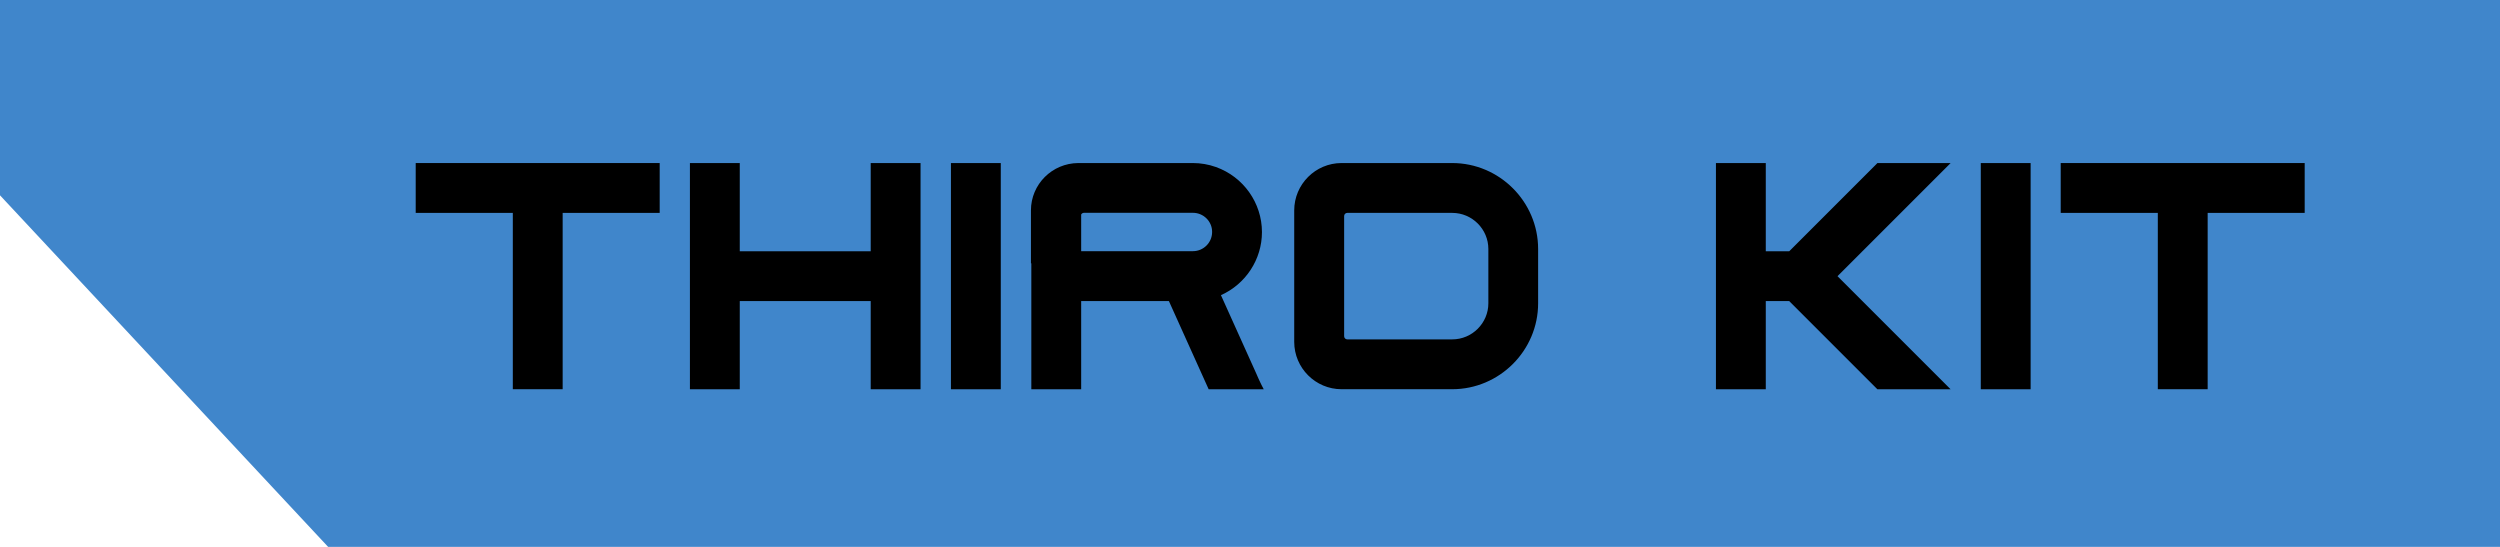
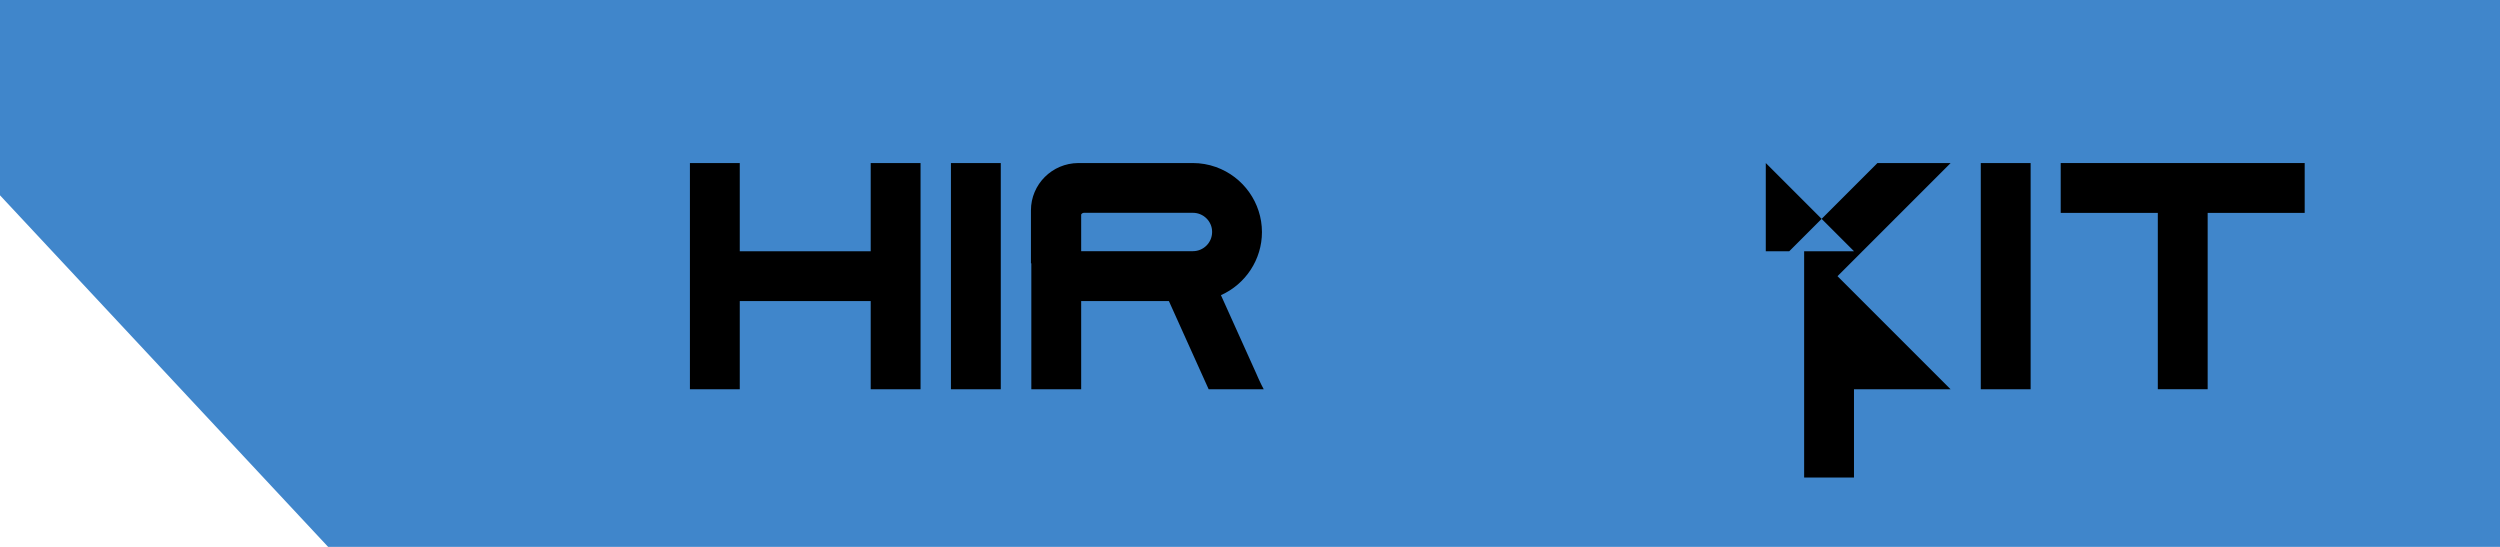
<svg xmlns="http://www.w3.org/2000/svg" id="Capa_1" data-name="Capa 1" viewBox="0 0 320 70">
  <defs>
    <style>
      .cls-1, .cls-2 {
        stroke-width: 0px;
      }

      .cls-2 {
        fill: #4086cb;
      }
    </style>
  </defs>
  <polygon class="cls-2" points="320 70 42 70 0 25 0 0 320 0 320 70" />
  <g>
-     <path class="cls-1" d="m53.21,27.25v-6.38h31.23v6.38h-12.42v22.57h-6.38v-22.57h-12.43Z" />
    <path class="cls-1" d="m94.69,20.87v11.29h16.76v-11.29h6.38v28.96h-6.38v-11.29h-16.76v11.29h-6.38v-28.96s6.38,0,6.38,0Z" />
    <path class="cls-1" d="m128.1,20.87v28.96h-6.38v-28.96s6.38,0,6.38,0Z" />
    <path class="cls-1" d="m131.96,33.7v-6.77c0-3.35,2.72-6.04,6.06-6.06h14.67c1,0,2,.17,2.95.51,3.51,1.25,5.89,4.59,5.89,8.33,0,3.5-2.09,6.66-5.25,8.07l4.53,10.05c.08.18.16.37.24.55s.16.36.25.54c.06.12.12.25.18.37l.28.54h-7.05l-5.09-11.29h-11.23v11.29h-6.38v-16.12h-.05,0Zm23.19-3.98v-.05c0-1.34-1.11-2.43-2.45-2.43h-13.95c-.15,0-.28.08-.36.21v4.7h14.31c1.34,0,2.44-1.09,2.45-2.43Z" />
-     <path class="cls-1" d="m165.66,26.93c0-3.34,2.72-6.06,6.06-6.06h14.16c6.05,0,11,4.95,11,11v6.95c0,6.05-4.95,11-11,11h-14.16c-3.34,0-6.06-2.72-6.06-6.06v-16.84h0Zm24.85,11.89v-6.95c0-2.54-2.08-4.62-4.62-4.62h-13.44c-.22,0-.4.18-.4.4v15.39c0,.22.18.4.4.4h13.44c2.54,0,4.62-2.08,4.62-4.62Z" />
-     <path class="cls-1" d="m226.02,20.87v11.29h3l11.29-11.29h9.37l-14.48,14.48,14.48,14.48h-9.37l-11.29-11.29h-3v11.29h-6.38v-28.96s6.38,0,6.38,0Z" />
+     <path class="cls-1" d="m226.02,20.87v11.29h3l11.29-11.29h9.37l-14.48,14.48,14.48,14.48h-9.37h-3v11.29h-6.38v-28.96s6.38,0,6.38,0Z" />
    <path class="cls-1" d="m259.92,20.87v28.96h-6.38v-28.96s6.38,0,6.38,0Z" />
    <path class="cls-1" d="m263.77,27.25v-6.38h31.23v6.38h-12.42v22.57h-6.38v-22.57h-12.43Z" />
  </g>
</svg>